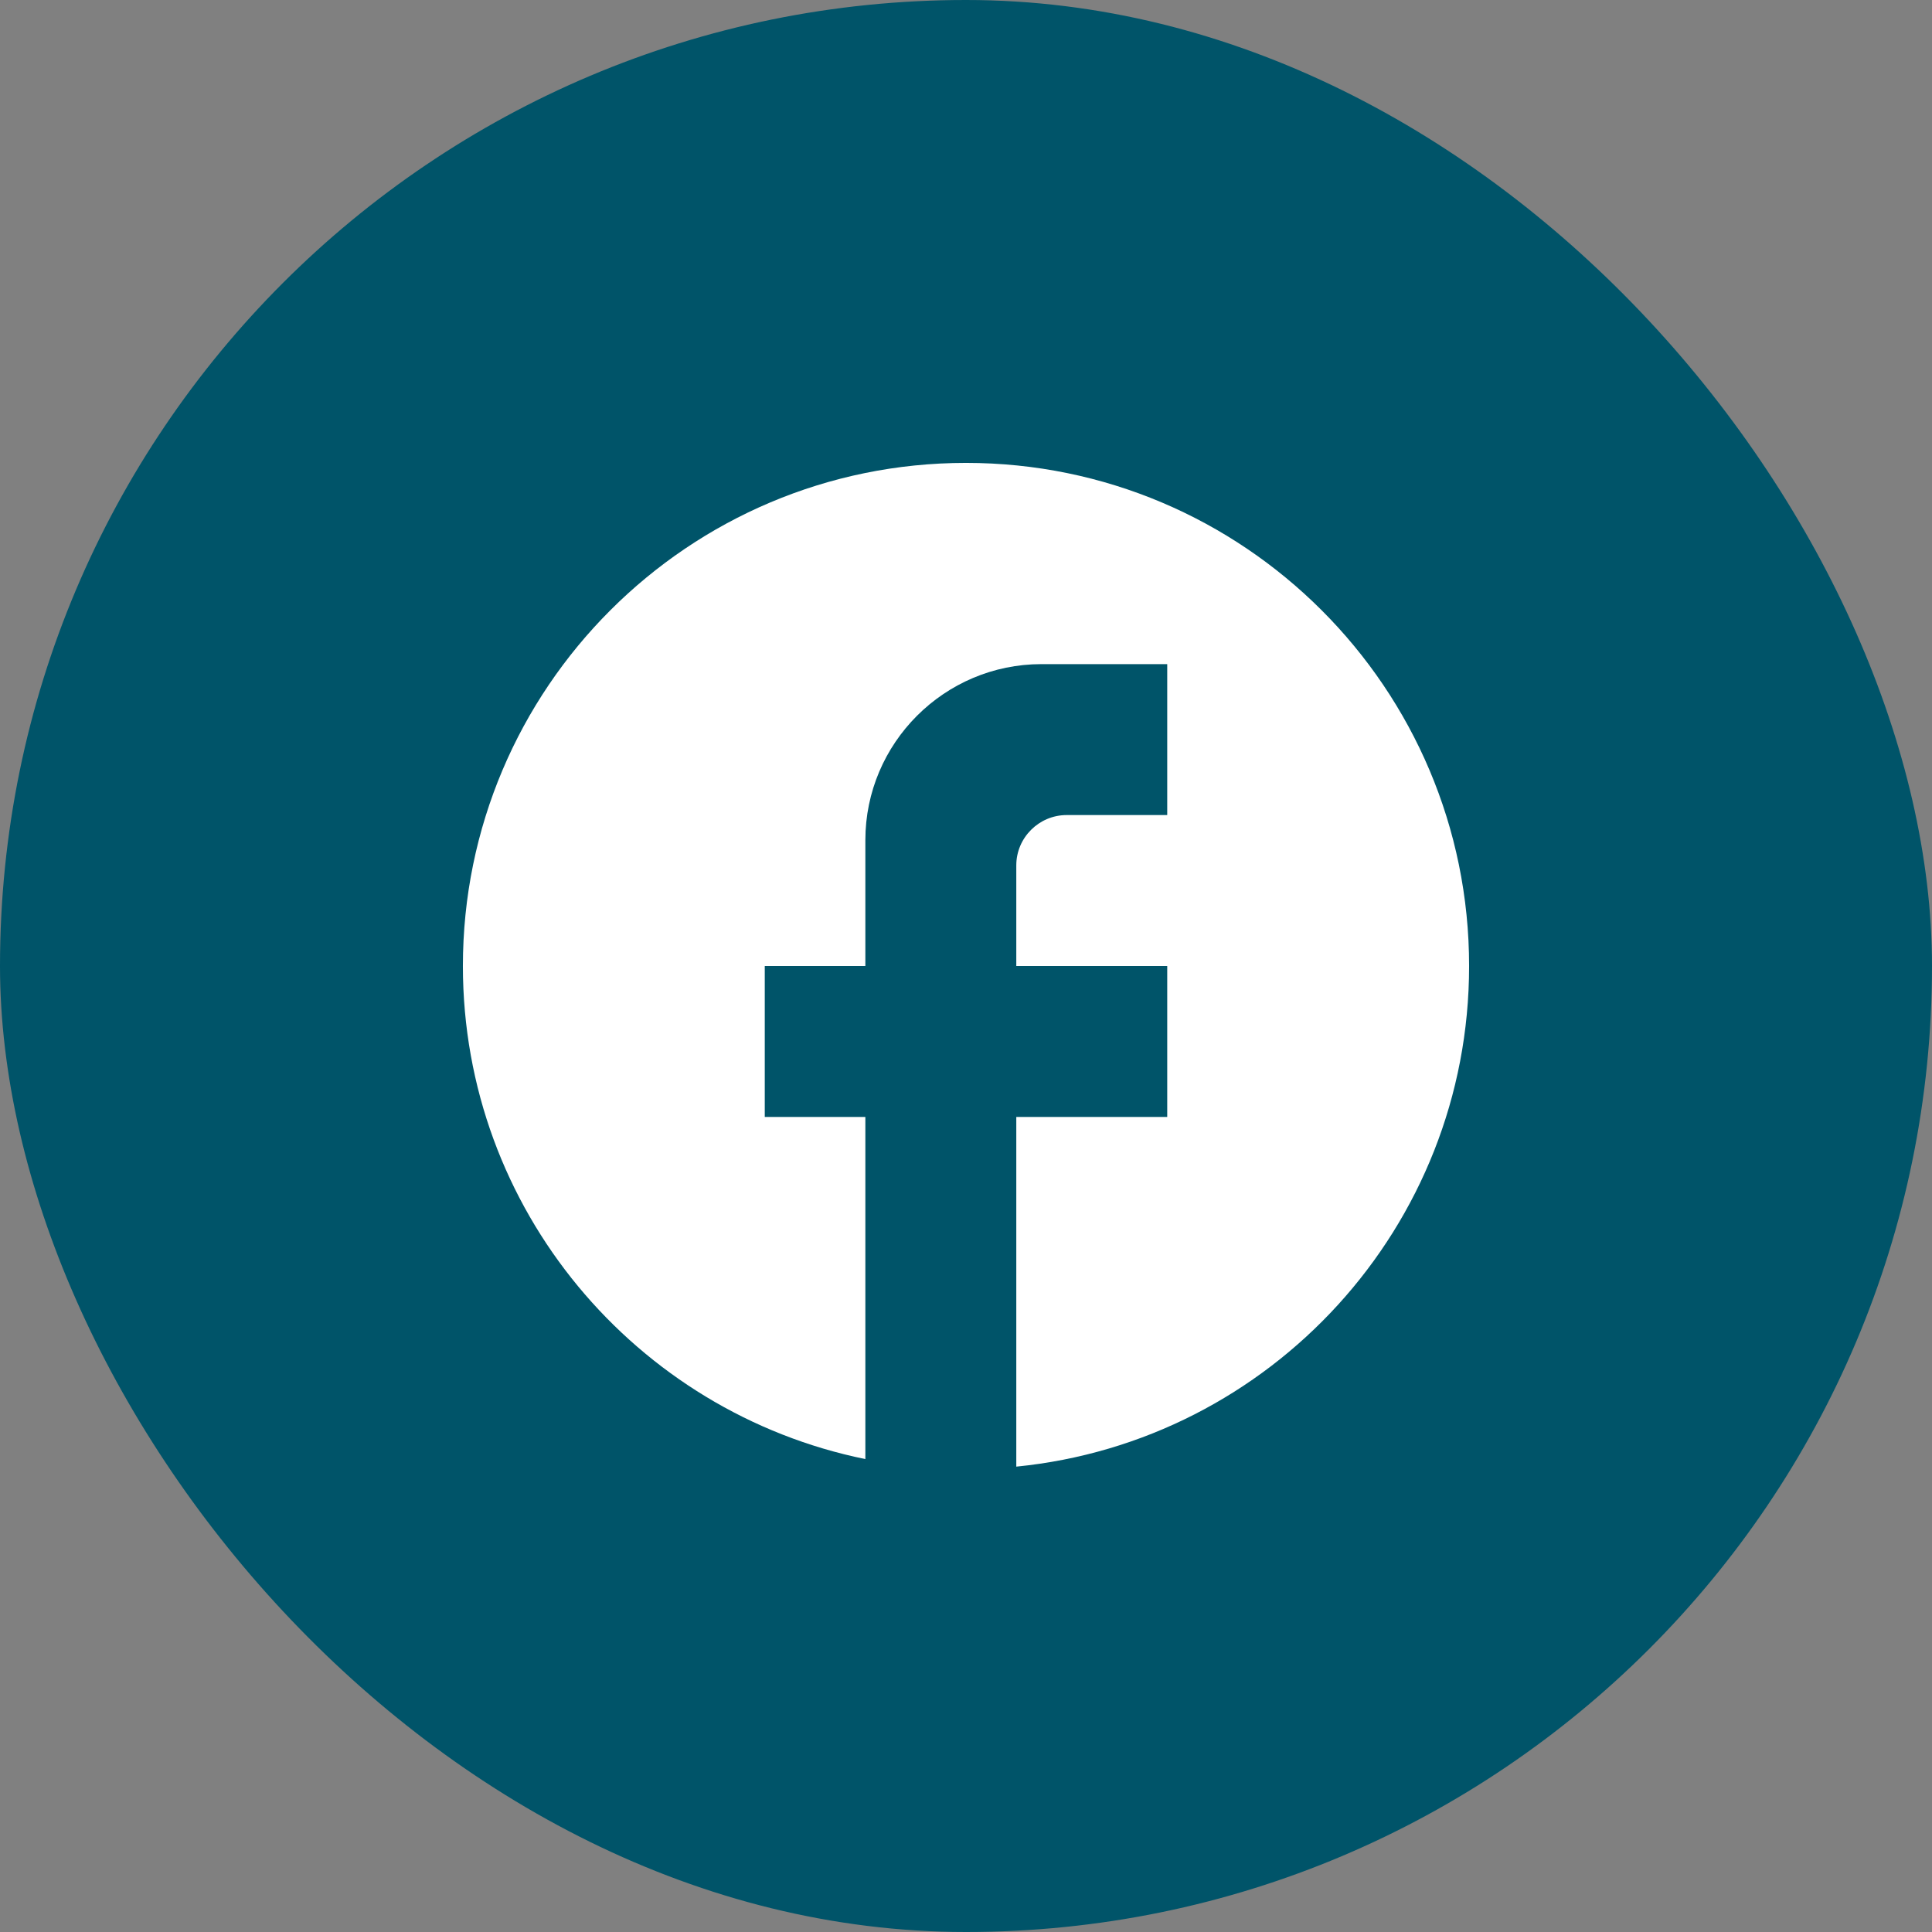
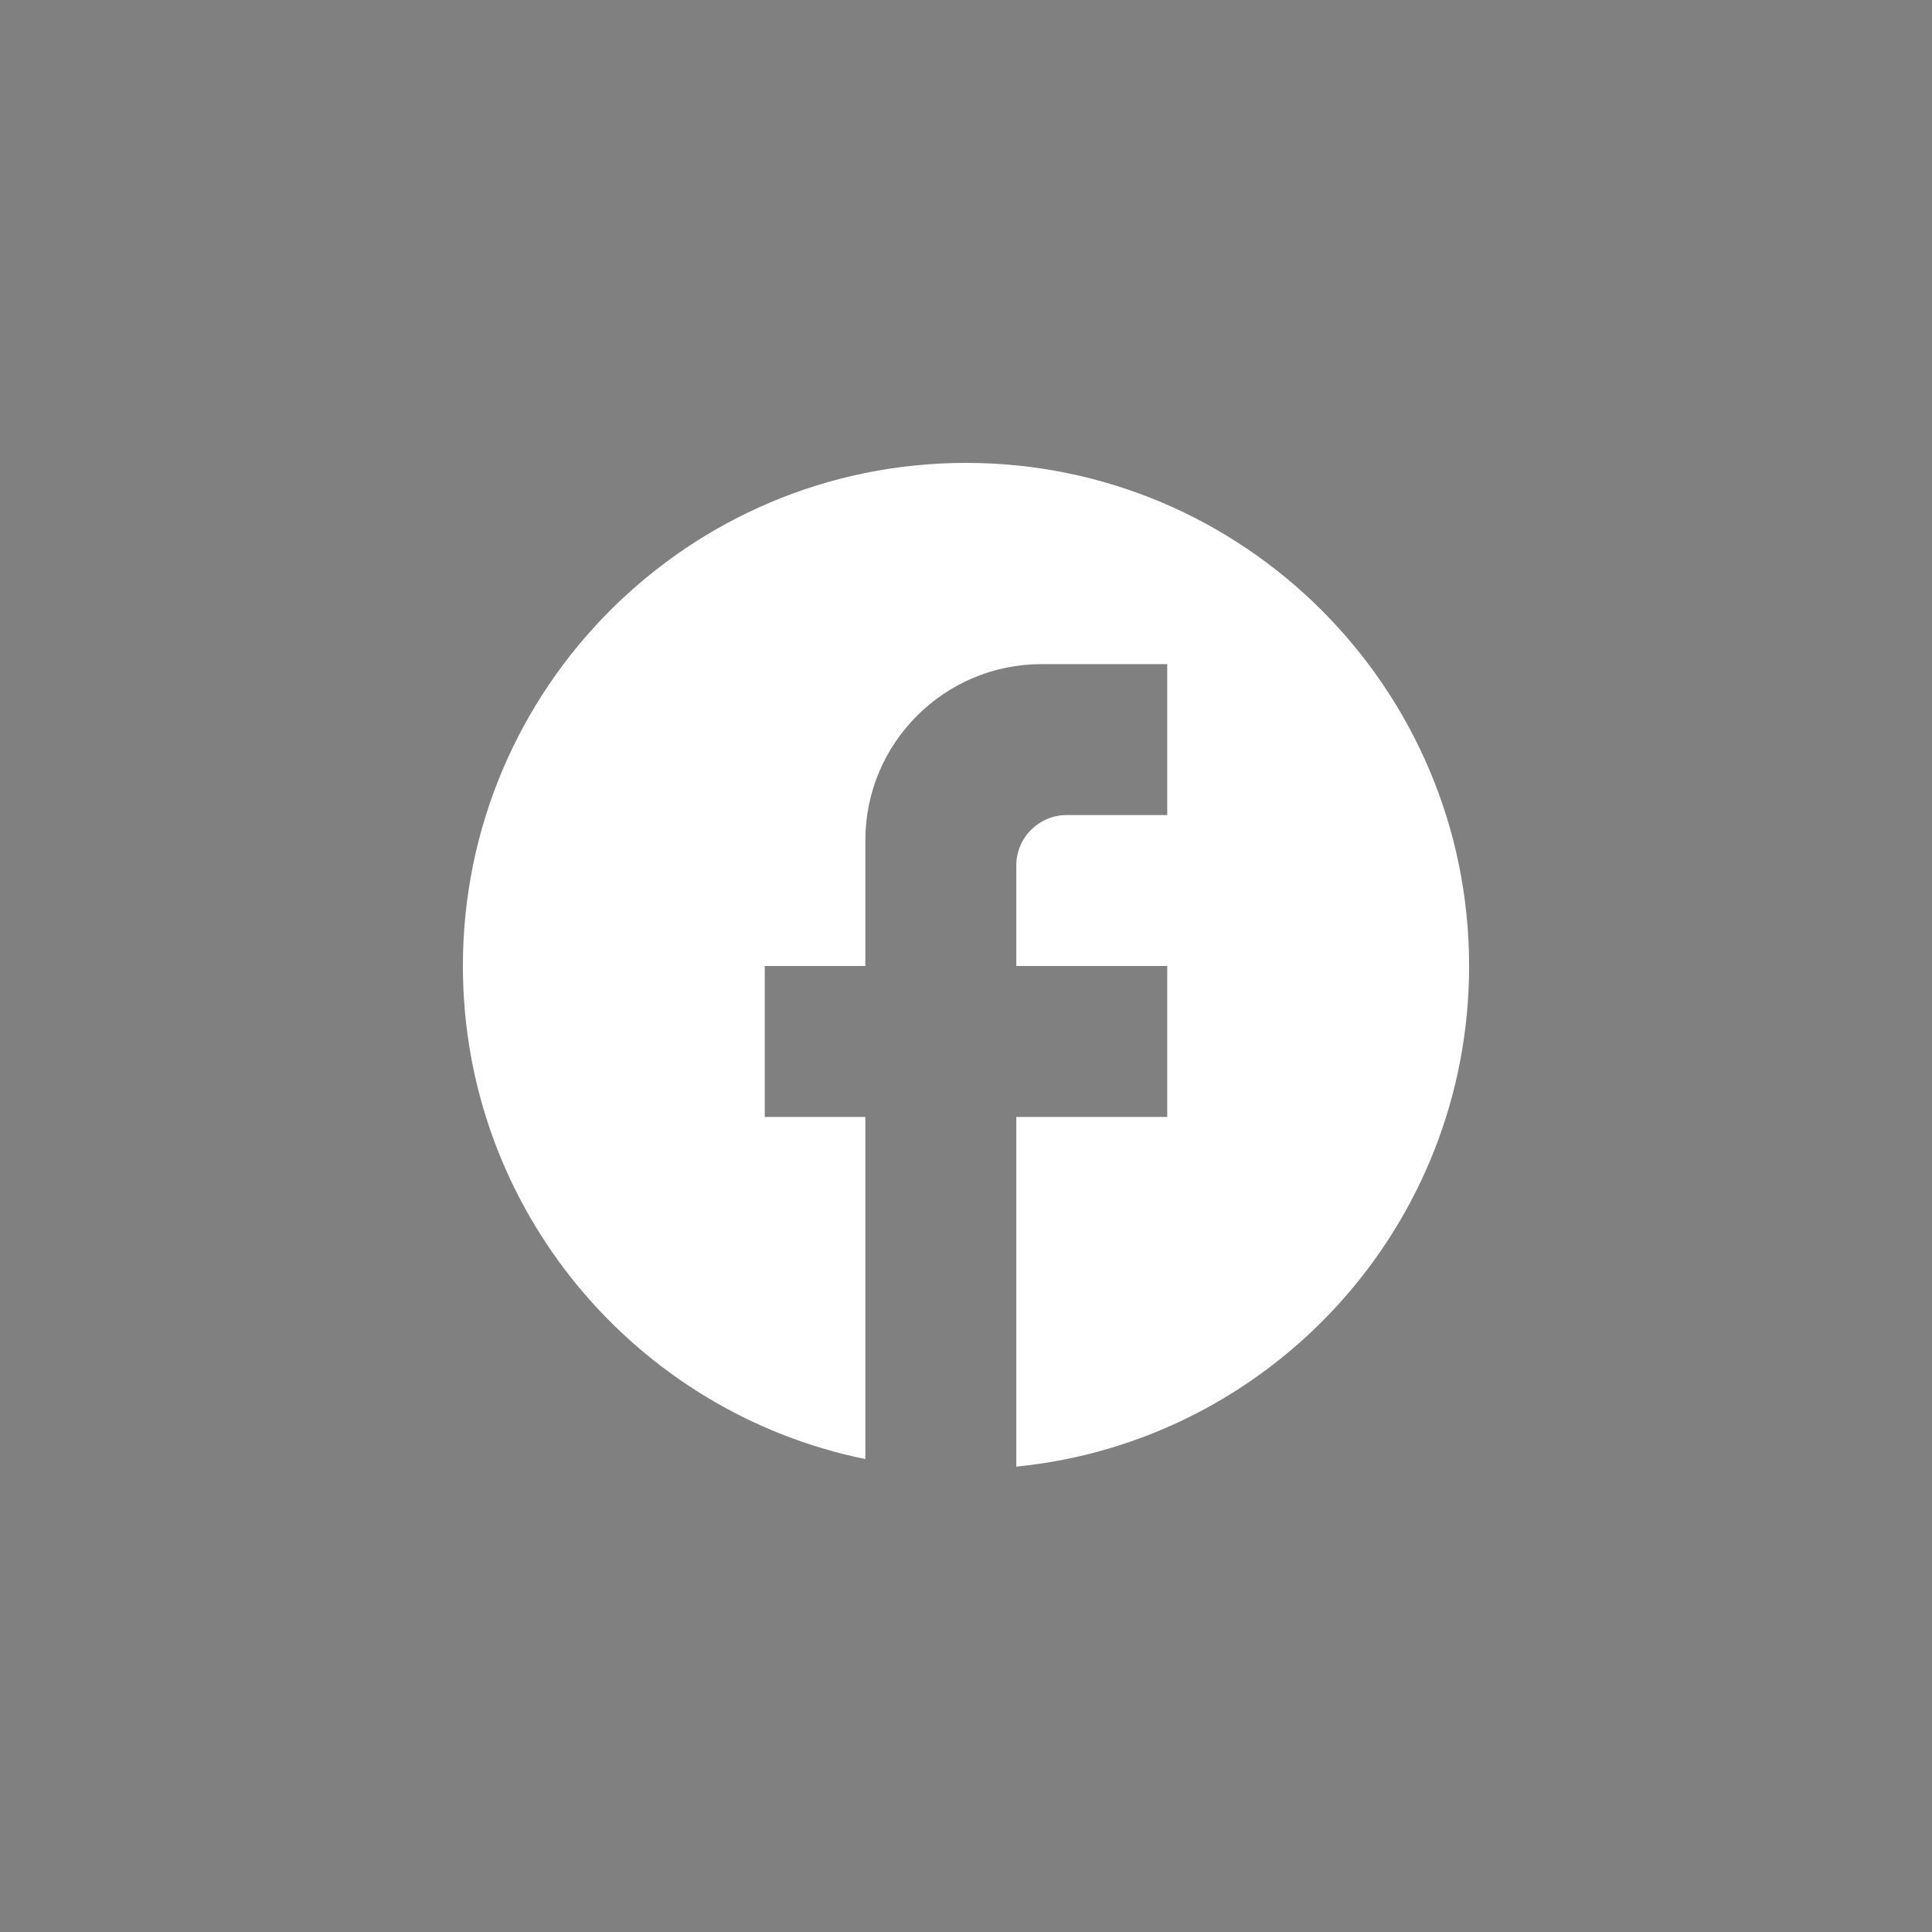
<svg xmlns="http://www.w3.org/2000/svg" width="32" height="32" fill="none">
  <rect width="100%" height="100%" fill="#808080" stroke="none" />
-   <rect width="32" height="32" rx="16" fill="#005469" />
  <path d="M24.333 16C24.333 11.4 20.6 7.667 16 7.667C11.4 7.667 7.667 11.4 7.667 16C7.667 20.033 10.533 23.392 14.333 24.167V18.5H12.667V16H14.333V13.917C14.333 12.308 15.642 11 17.25 11H19.333V13.5H17.667C17.208 13.5 16.833 13.875 16.833 14.333V16H19.333V18.5H16.833V24.292C21.042 23.875 24.333 20.325 24.333 16Z" fill="white" />
</svg>